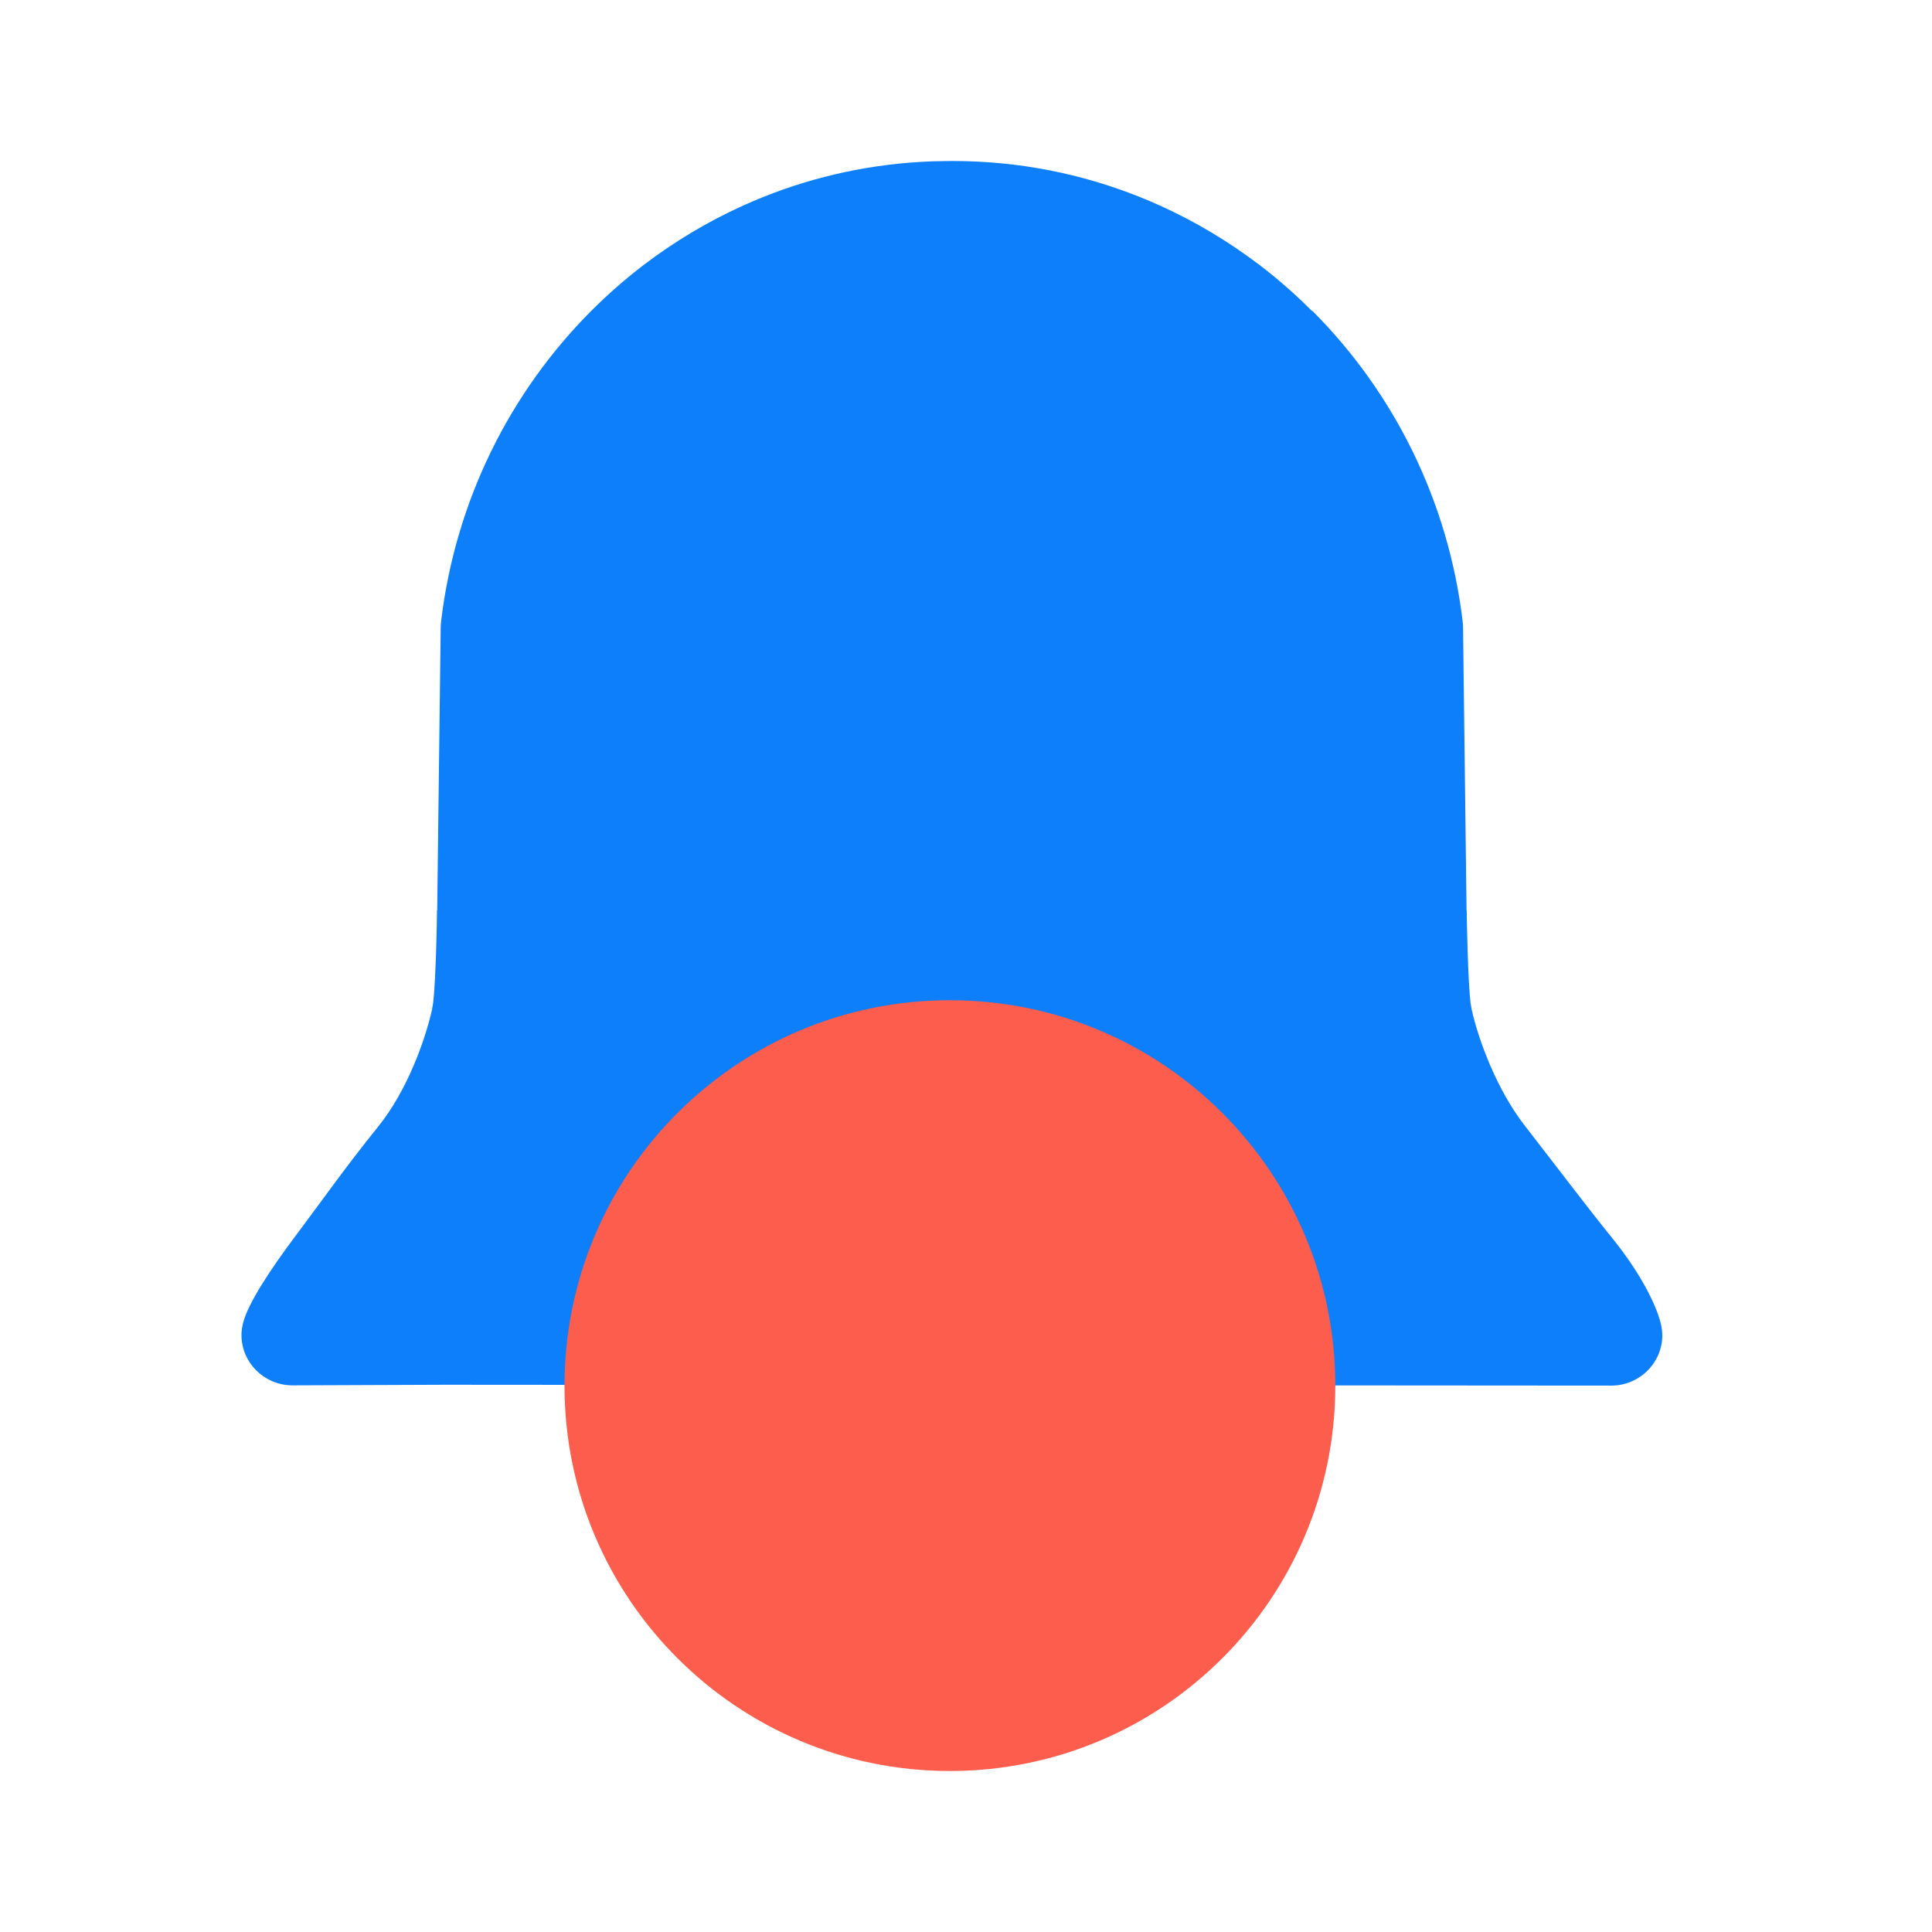
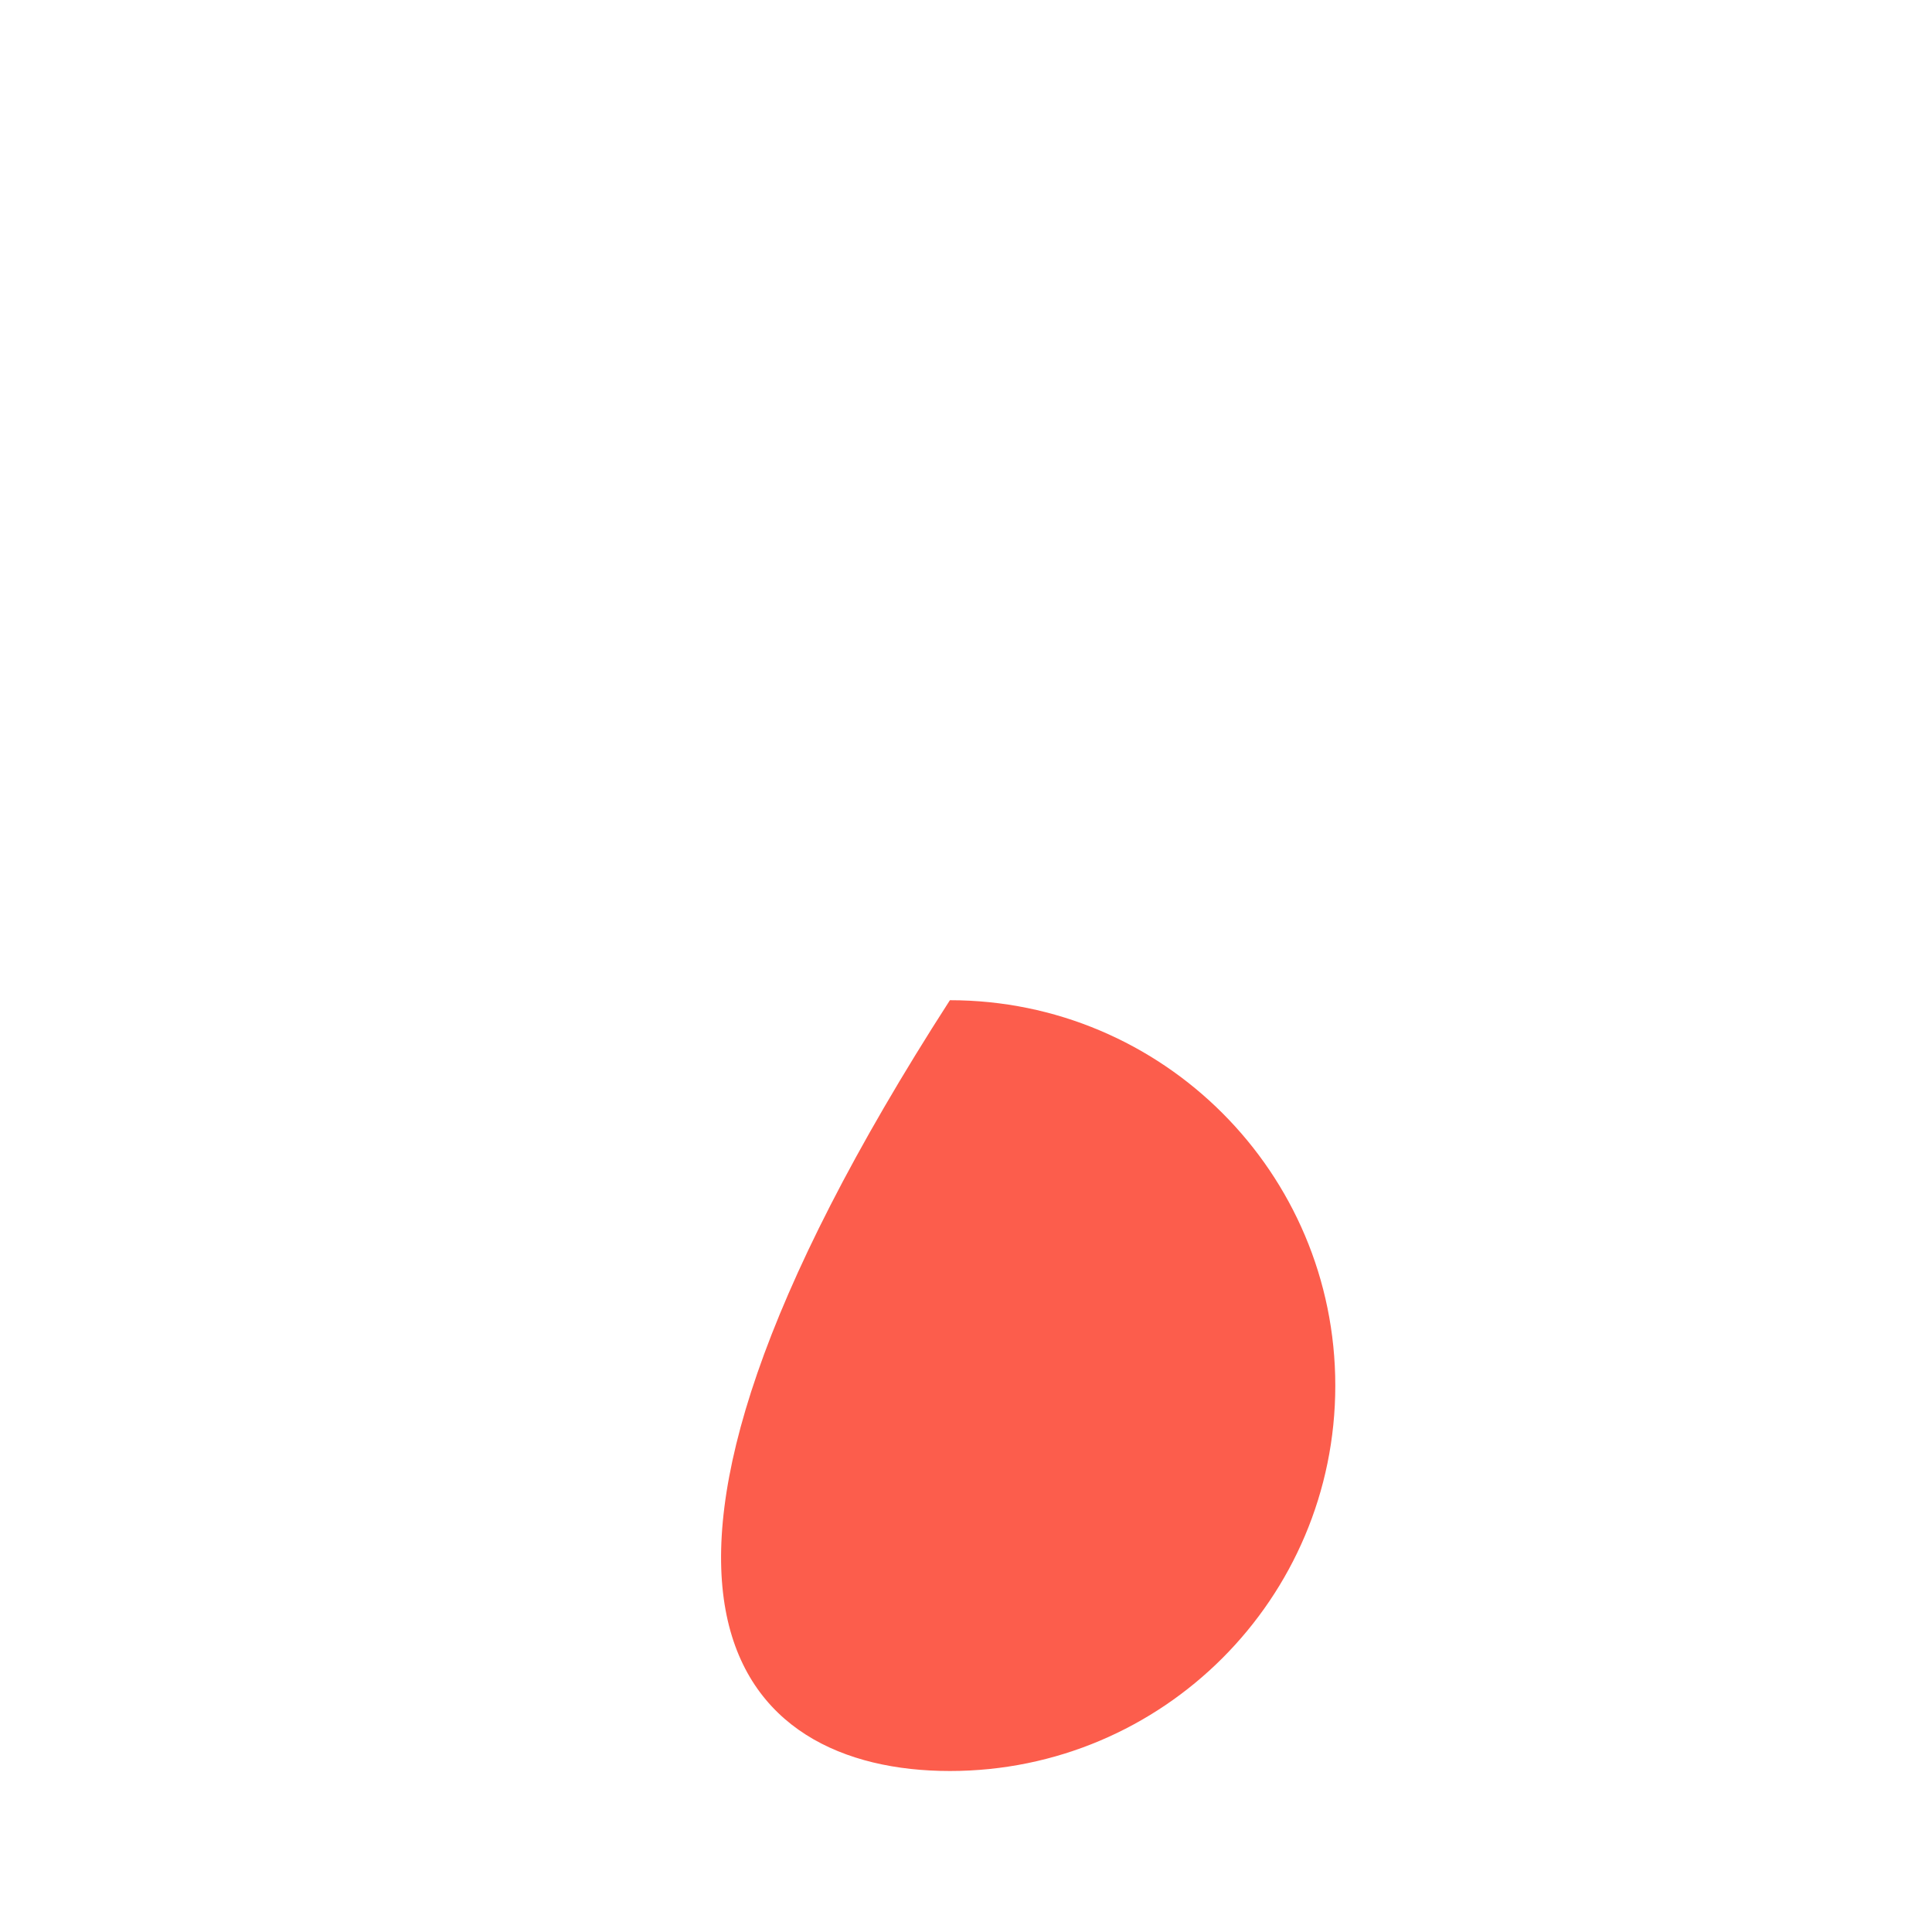
<svg xmlns="http://www.w3.org/2000/svg" width="48" height="48" viewBox="0 0 48 48" fill="none">
-   <path d="M41.26 32.876C41.136 32.375 40.721 31.584 40.07 30.779C39.433 29.992 38.5 28.759 37.892 27.979C37.196 27.088 36.74 25.866 36.566 25.093C36.556 25.034 36.545 24.975 36.535 24.917C36.472 24.389 36.442 22.935 36.44 22.617H36.436L36.349 15.583C36.349 15.534 36.345 15.485 36.339 15.439C35.982 12.43 34.619 9.739 32.605 7.723L32.599 7.729C32.599 7.729 32.595 7.725 32.593 7.723C32.188 7.317 31.756 6.938 31.3 6.589C30.539 6.01 29.714 5.513 28.836 5.115C28.659 5.036 28.483 4.959 28.302 4.888C26.865 4.314 25.301 4 23.667 4C23.651 4 23.635 4 23.62 4C23.511 4 23.401 4.004 23.292 4.006C23.235 4.006 23.176 4.006 23.119 4.01C21.666 4.067 20.273 4.371 18.983 4.886C18.802 4.957 18.626 5.034 18.45 5.113C17.572 5.511 16.746 6.008 15.986 6.587C15.53 6.936 15.098 7.315 14.692 7.721C12.678 9.737 11.318 12.43 10.959 15.437C10.953 15.485 10.951 15.532 10.949 15.581L10.862 22.617H10.857C10.857 22.933 10.825 24.385 10.762 24.915C10.752 24.973 10.742 25.032 10.732 25.091C10.557 25.863 10.113 27.096 9.406 27.977C8.546 29.047 8.173 29.595 7.354 30.69C6.731 31.519 6.163 32.375 6.038 32.874C6.038 32.88 6.033 32.888 6.033 32.894C5.847 33.677 6.465 34.421 7.27 34.419L11.052 34.404L40.033 34.425C40.836 34.425 41.451 33.681 41.266 32.9C41.266 32.892 41.262 32.884 41.26 32.876V32.876Z" fill="#0D7FFA" />
  <g style="mix-blend-mode:multiply">
-     <path d="M23.6 44C28.888 44 33.175 39.713 33.175 34.425C33.175 29.137 28.888 24.85 23.6 24.85C18.312 24.85 14.025 29.137 14.025 34.425C14.025 39.713 18.312 44 23.6 44Z" fill="#FC5D4C" />
+     <path d="M23.6 44C28.888 44 33.175 39.713 33.175 34.425C33.175 29.137 28.888 24.85 23.6 24.85C14.025 39.713 18.312 44 23.6 44Z" fill="#FC5D4C" />
  </g>
</svg>